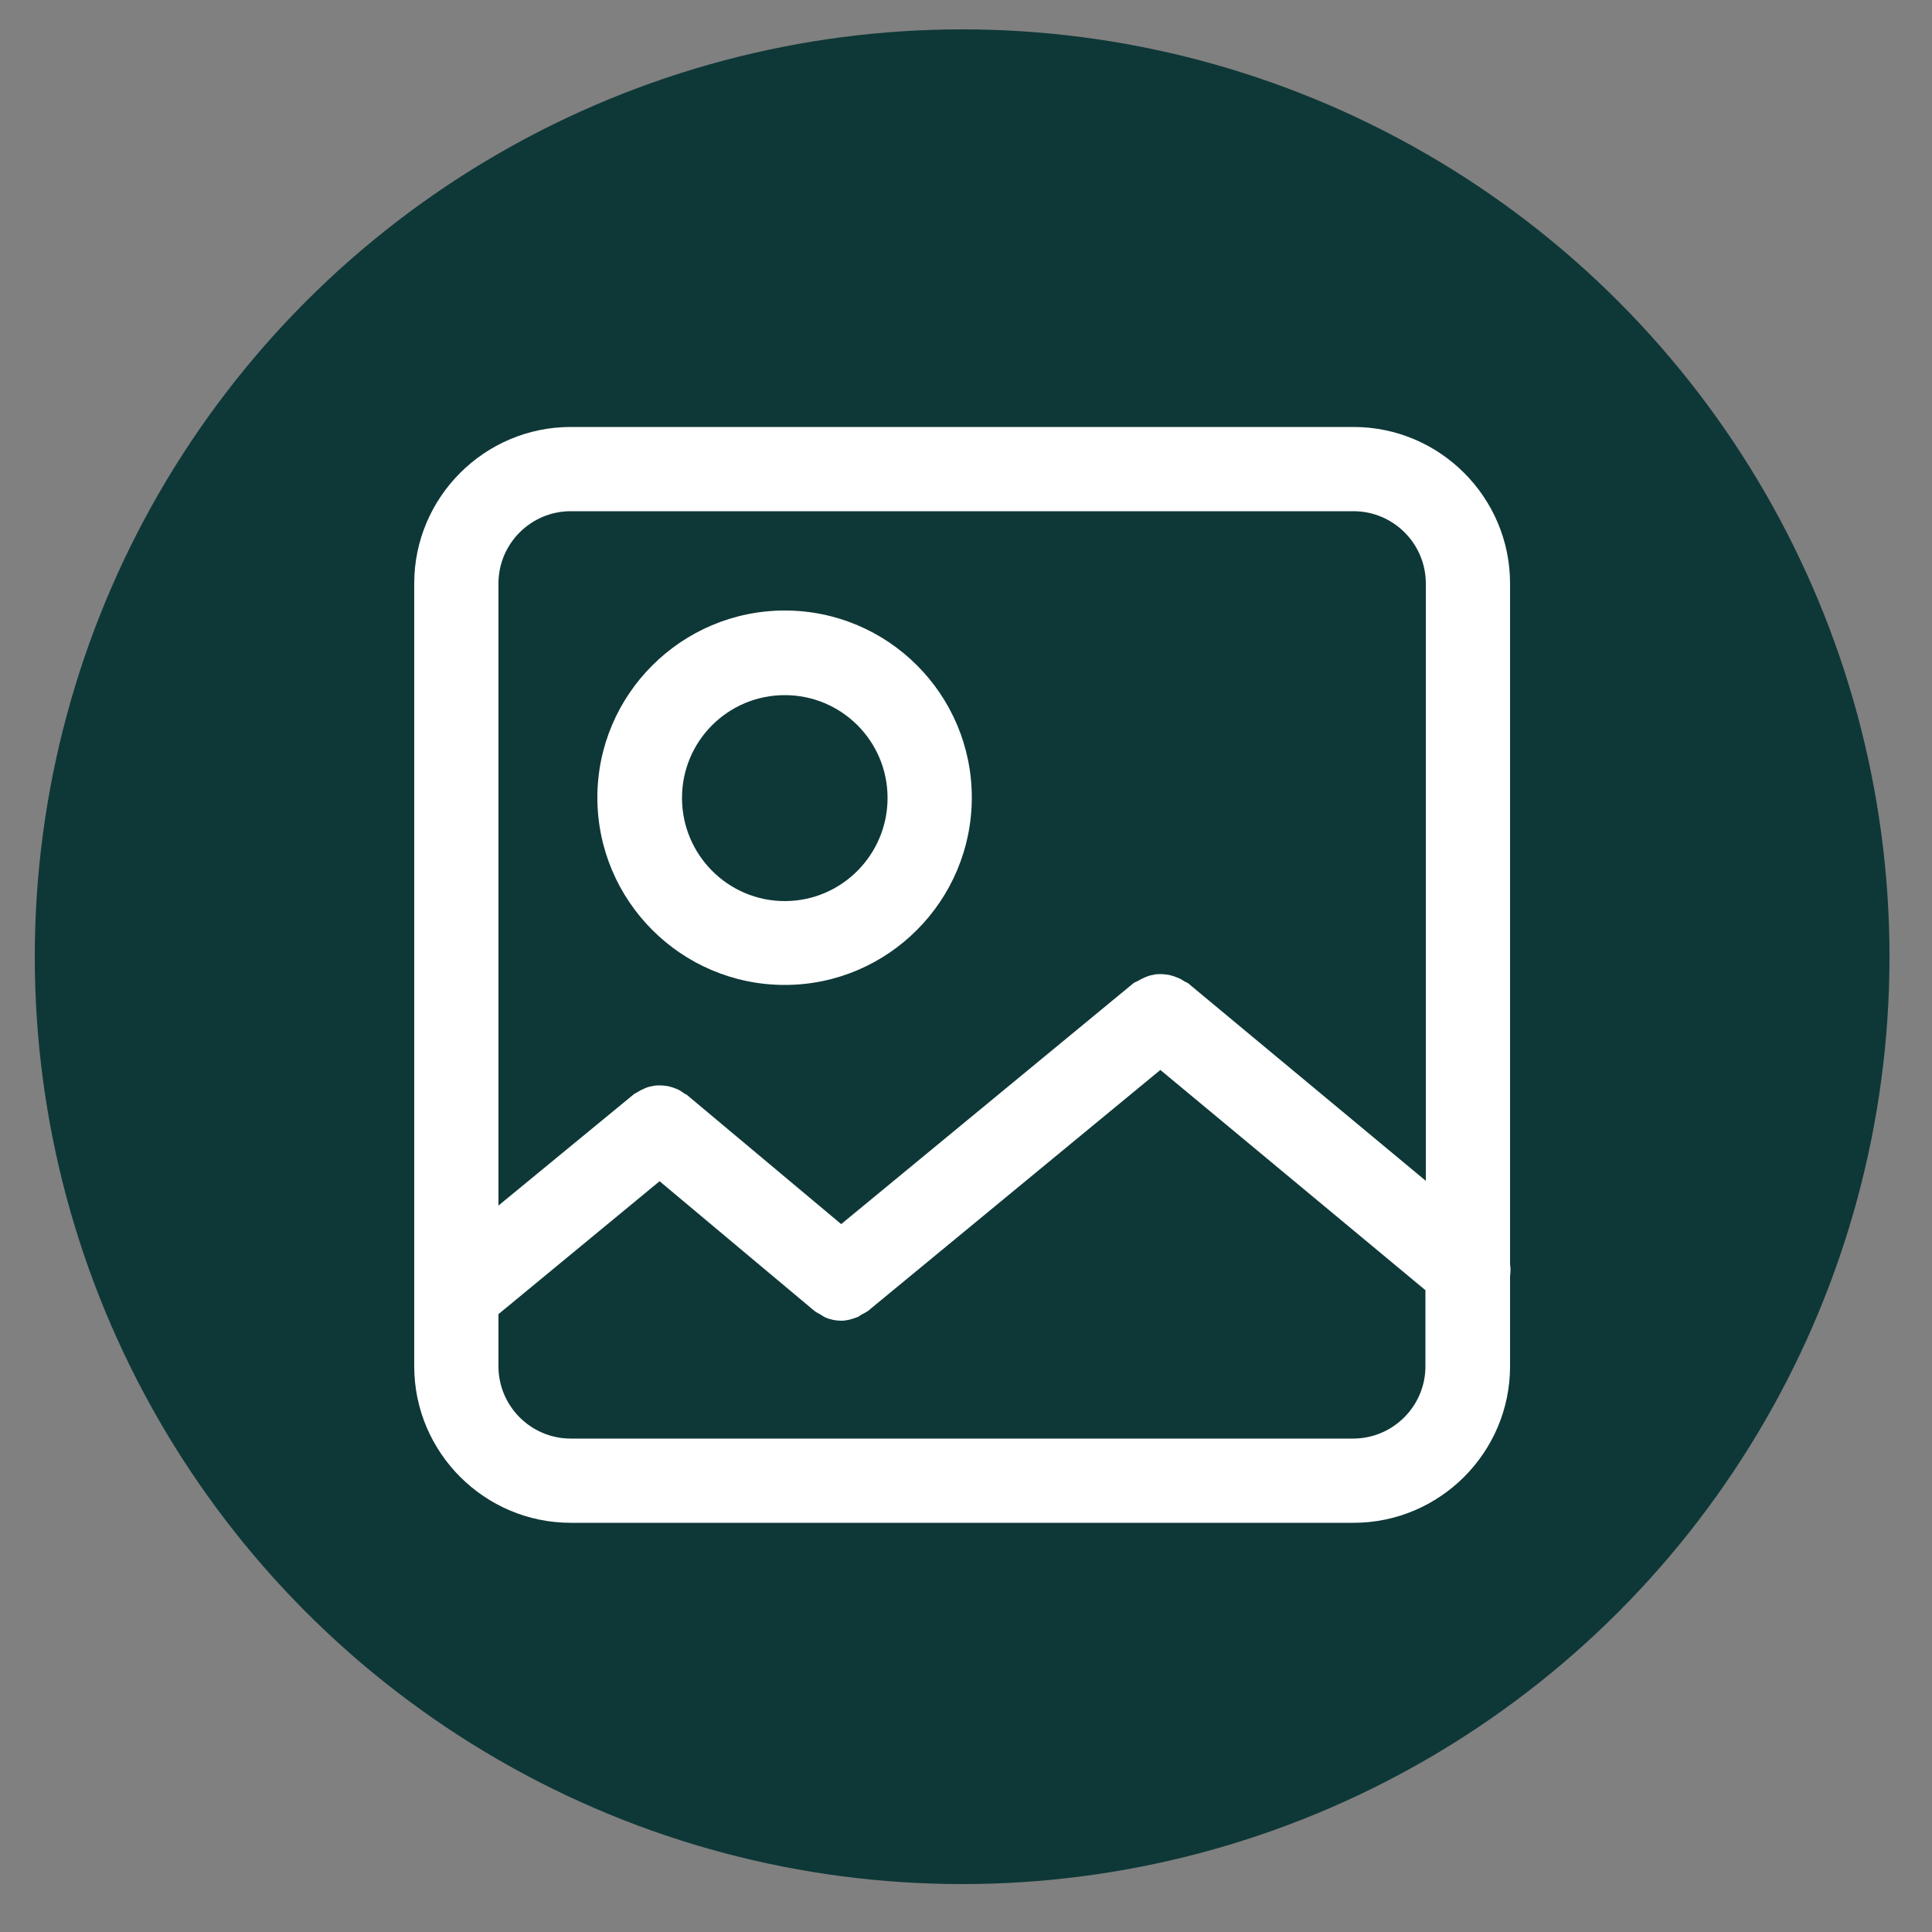
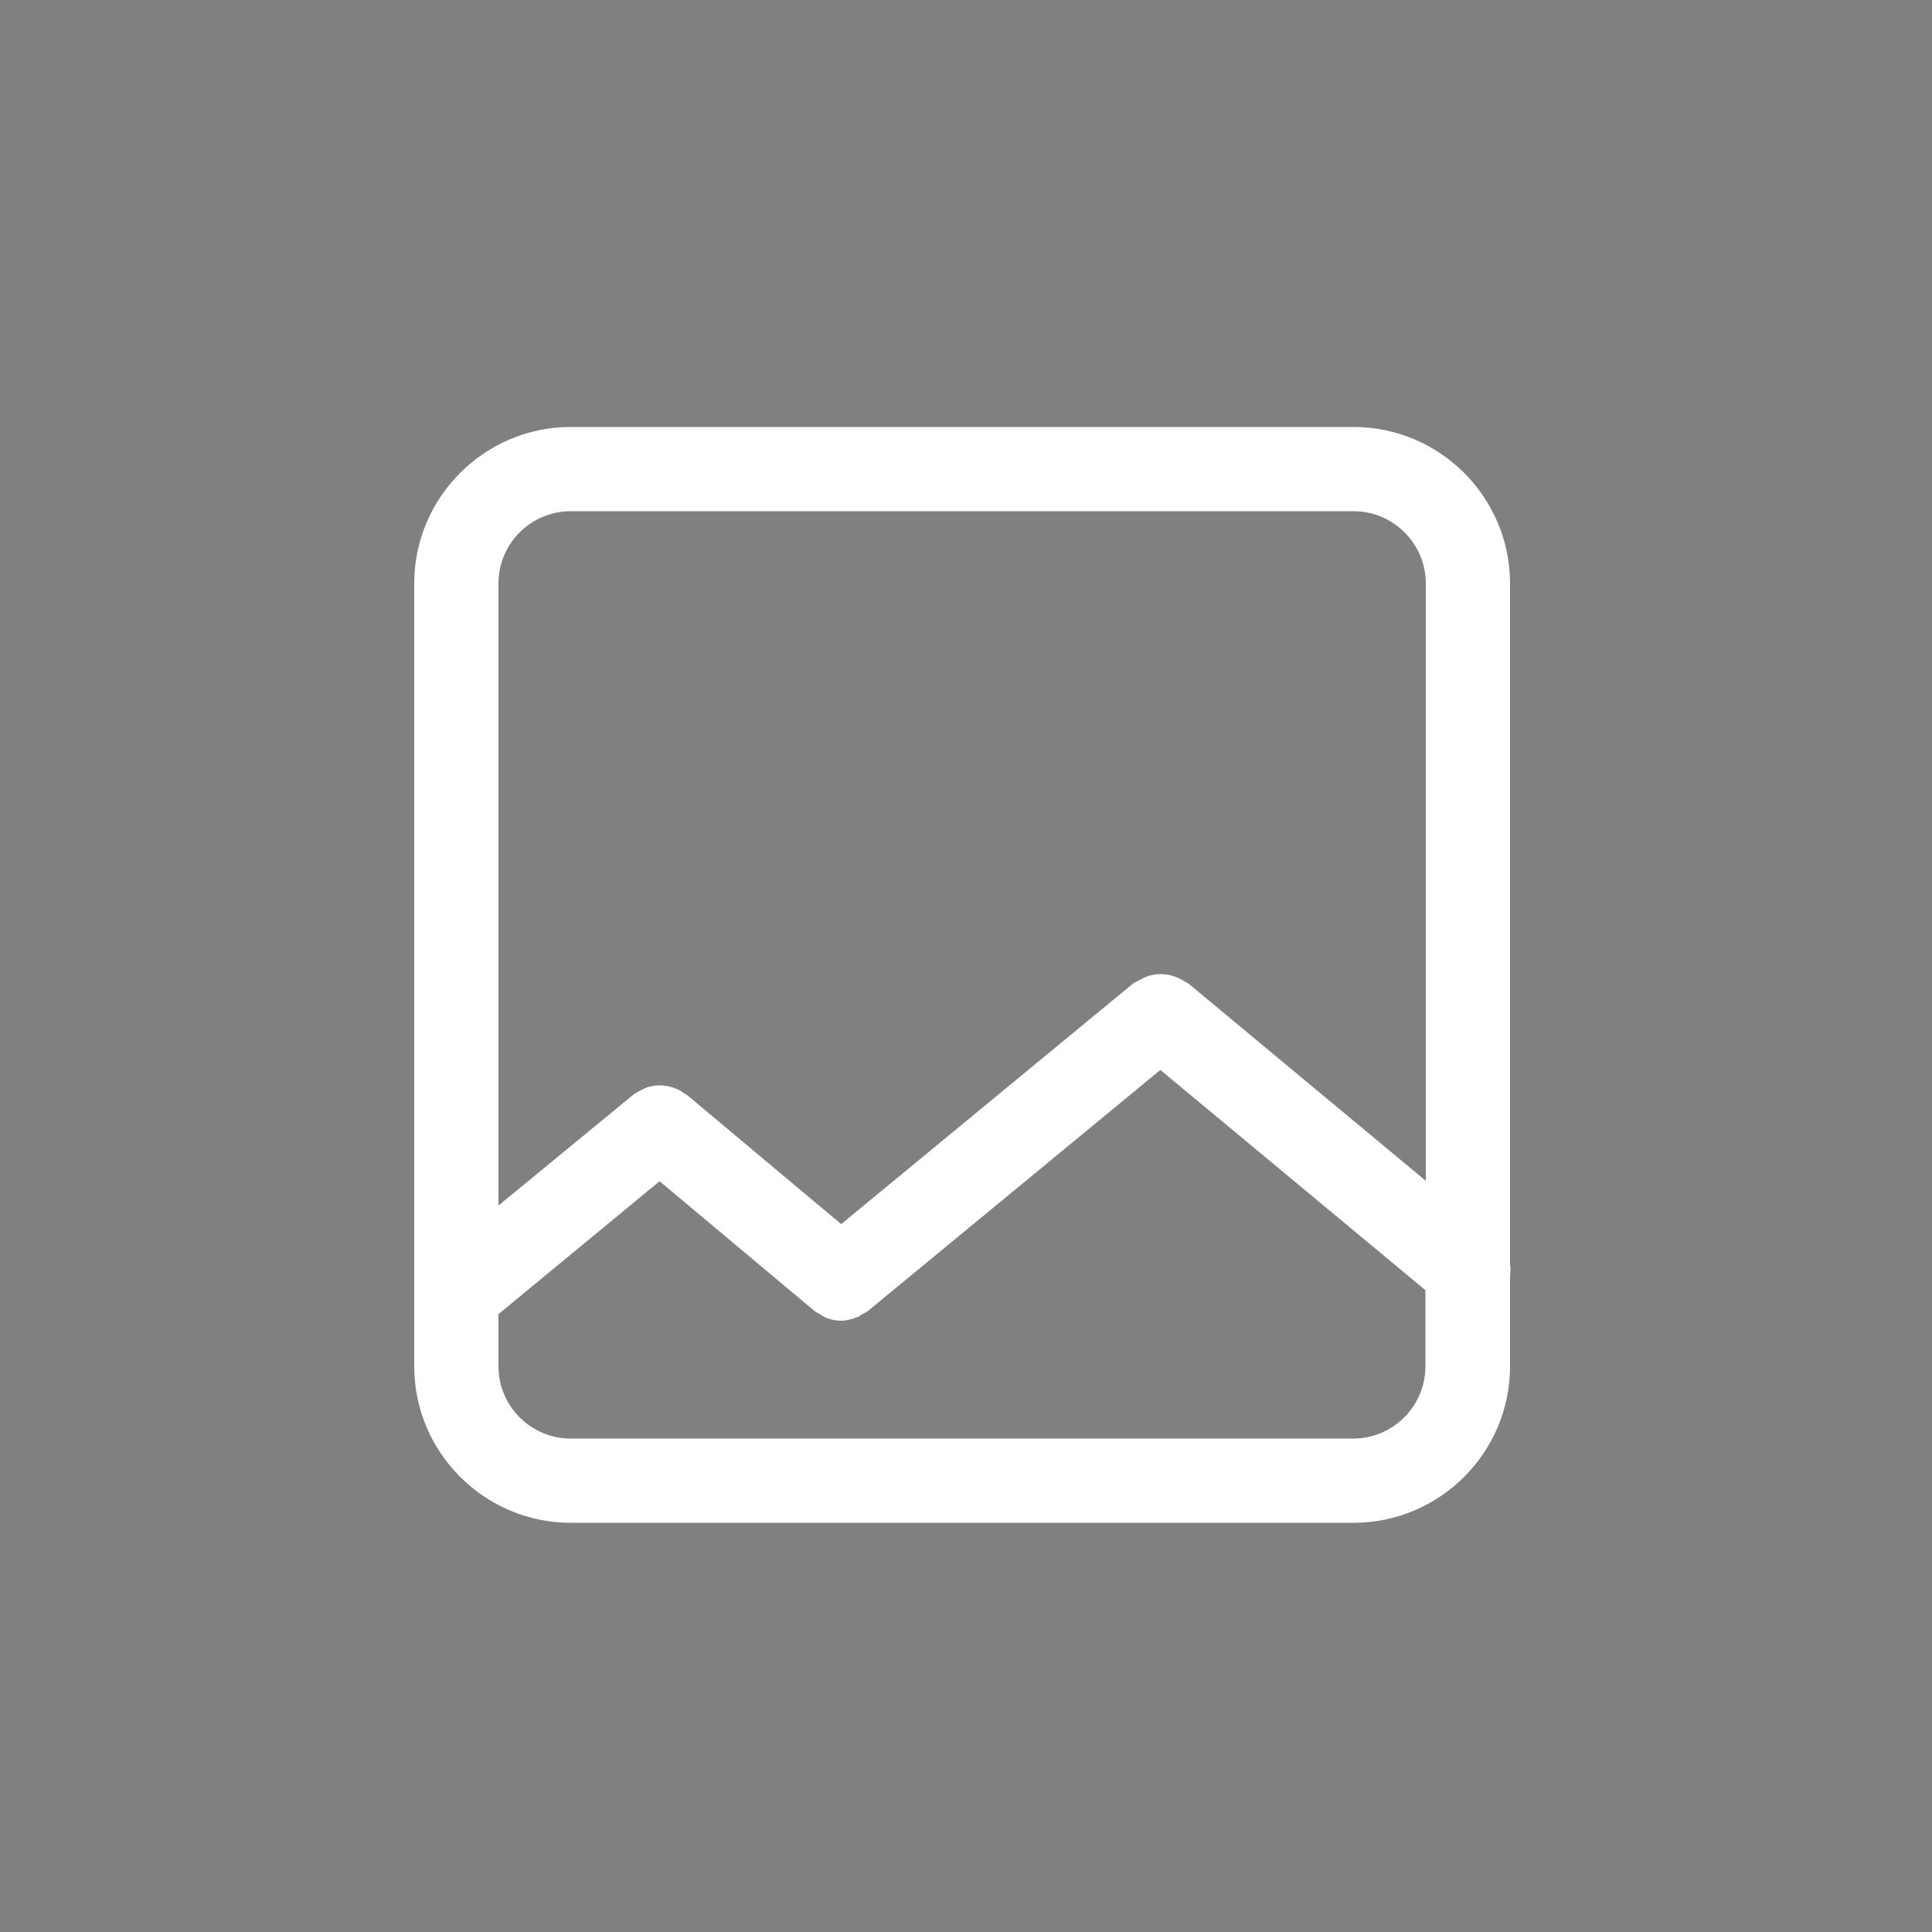
<svg xmlns="http://www.w3.org/2000/svg" id="b" data-name="Art - Fill/Outline (FINAL)" viewBox="0 0 50 50">
  <rect x="0" y="0" width="50" height="50" fill="#808080" stroke="none" />
  <defs>
    <style>
      .c {
        fill: #0e3837;
      }

      .c, .d {
        stroke-width: 0px;
      }

      .d {
        fill: #fff;
      }
    </style>
  </defs>
-   <circle class="c" cx="24.9" cy="24.76" r="24" />
  <g>
    <path class="d" d="M39.08,32.73V15.1c0-2.23-1.82-4.05-4.05-4.05H14.77c-2.23,0-4.05,1.82-4.05,4.05v20.26c0,2.23,1.82,4.05,4.05,4.05h20.26c2.23,0,4.05-1.82,4.05-4.05v-2.33c.01-.1.02-.21,0-.31ZM14.77,13.23h20.26c1.03,0,1.87.84,1.87,1.87v15.46l-6.16-5.12s-.07-.03-.1-.05c-.06-.04-.13-.08-.2-.1-.06-.03-.12-.04-.19-.06-.07-.01-.14-.02-.21-.02-.07,0-.13,0-.2.02-.07.01-.13.03-.2.06-.07.03-.13.06-.2.1-.03.02-.07.03-.1.05l-7.57,6.24-4-3.35s-.07-.03-.1-.06c-.06-.04-.12-.08-.19-.1-.06-.03-.13-.04-.19-.06-.07-.01-.14-.02-.21-.02-.07,0-.13,0-.2.02-.07.01-.14.03-.2.06-.07.03-.13.06-.19.1-.03.02-.07.03-.1.06l-3.49,2.87V15.1c0-1.03.84-1.87,1.87-1.87ZM35.03,37.23H14.77c-1.03,0-1.87-.84-1.87-1.87v-1.35l4.17-3.44,4,3.35c.06.05.12.07.18.11.03.02.06.04.1.06.13.06.28.09.42.09,0,0,0,0,0,0s0,0,0,0c.14,0,.28-.04.41-.09.04-.01.07-.04.1-.06.06-.03.12-.06.18-.1l7.57-6.24,6.86,5.7v1.97c0,1.03-.84,1.87-1.87,1.87Z" />
-     <path class="d" d="M20.31,25.49c2.67,0,4.84-2.18,4.84-4.85s-2.17-4.84-4.84-4.84-4.85,2.17-4.85,4.84,2.17,4.85,4.85,4.85ZM20.31,17.99c1.47,0,2.66,1.19,2.66,2.66s-1.19,2.67-2.66,2.67-2.66-1.2-2.66-2.67,1.19-2.66,2.66-2.66Z" />
  </g>
</svg>